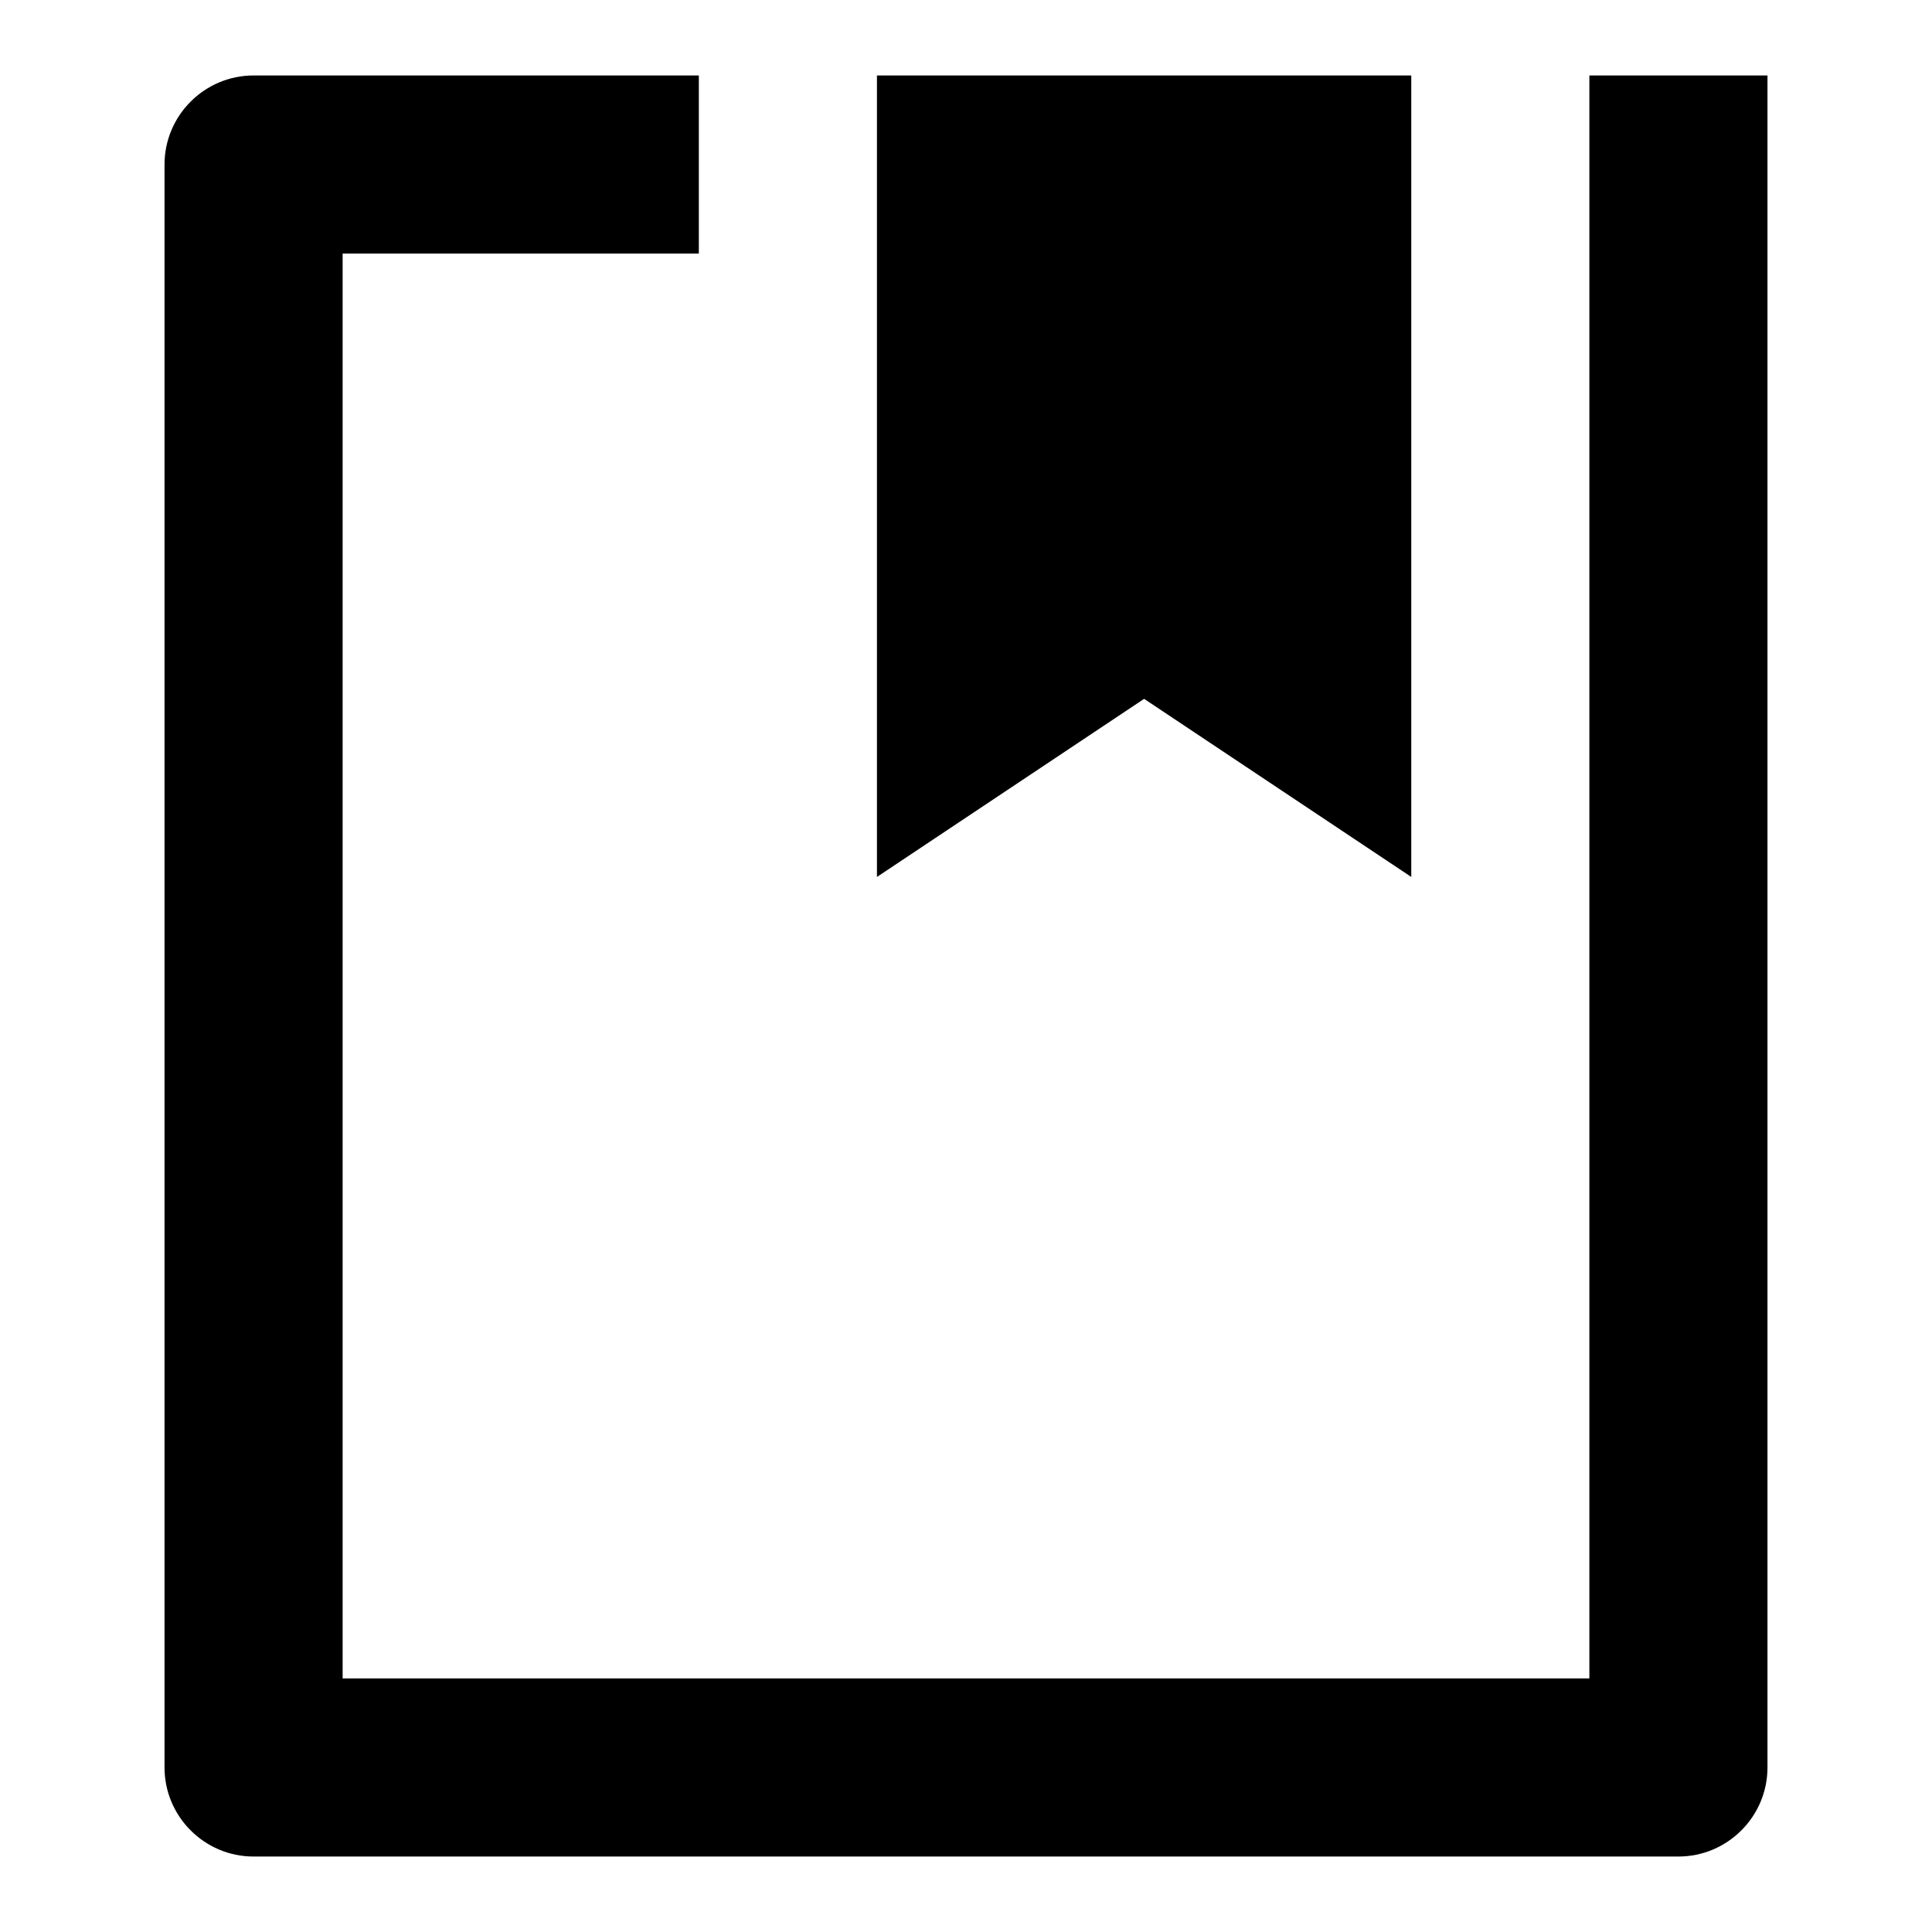
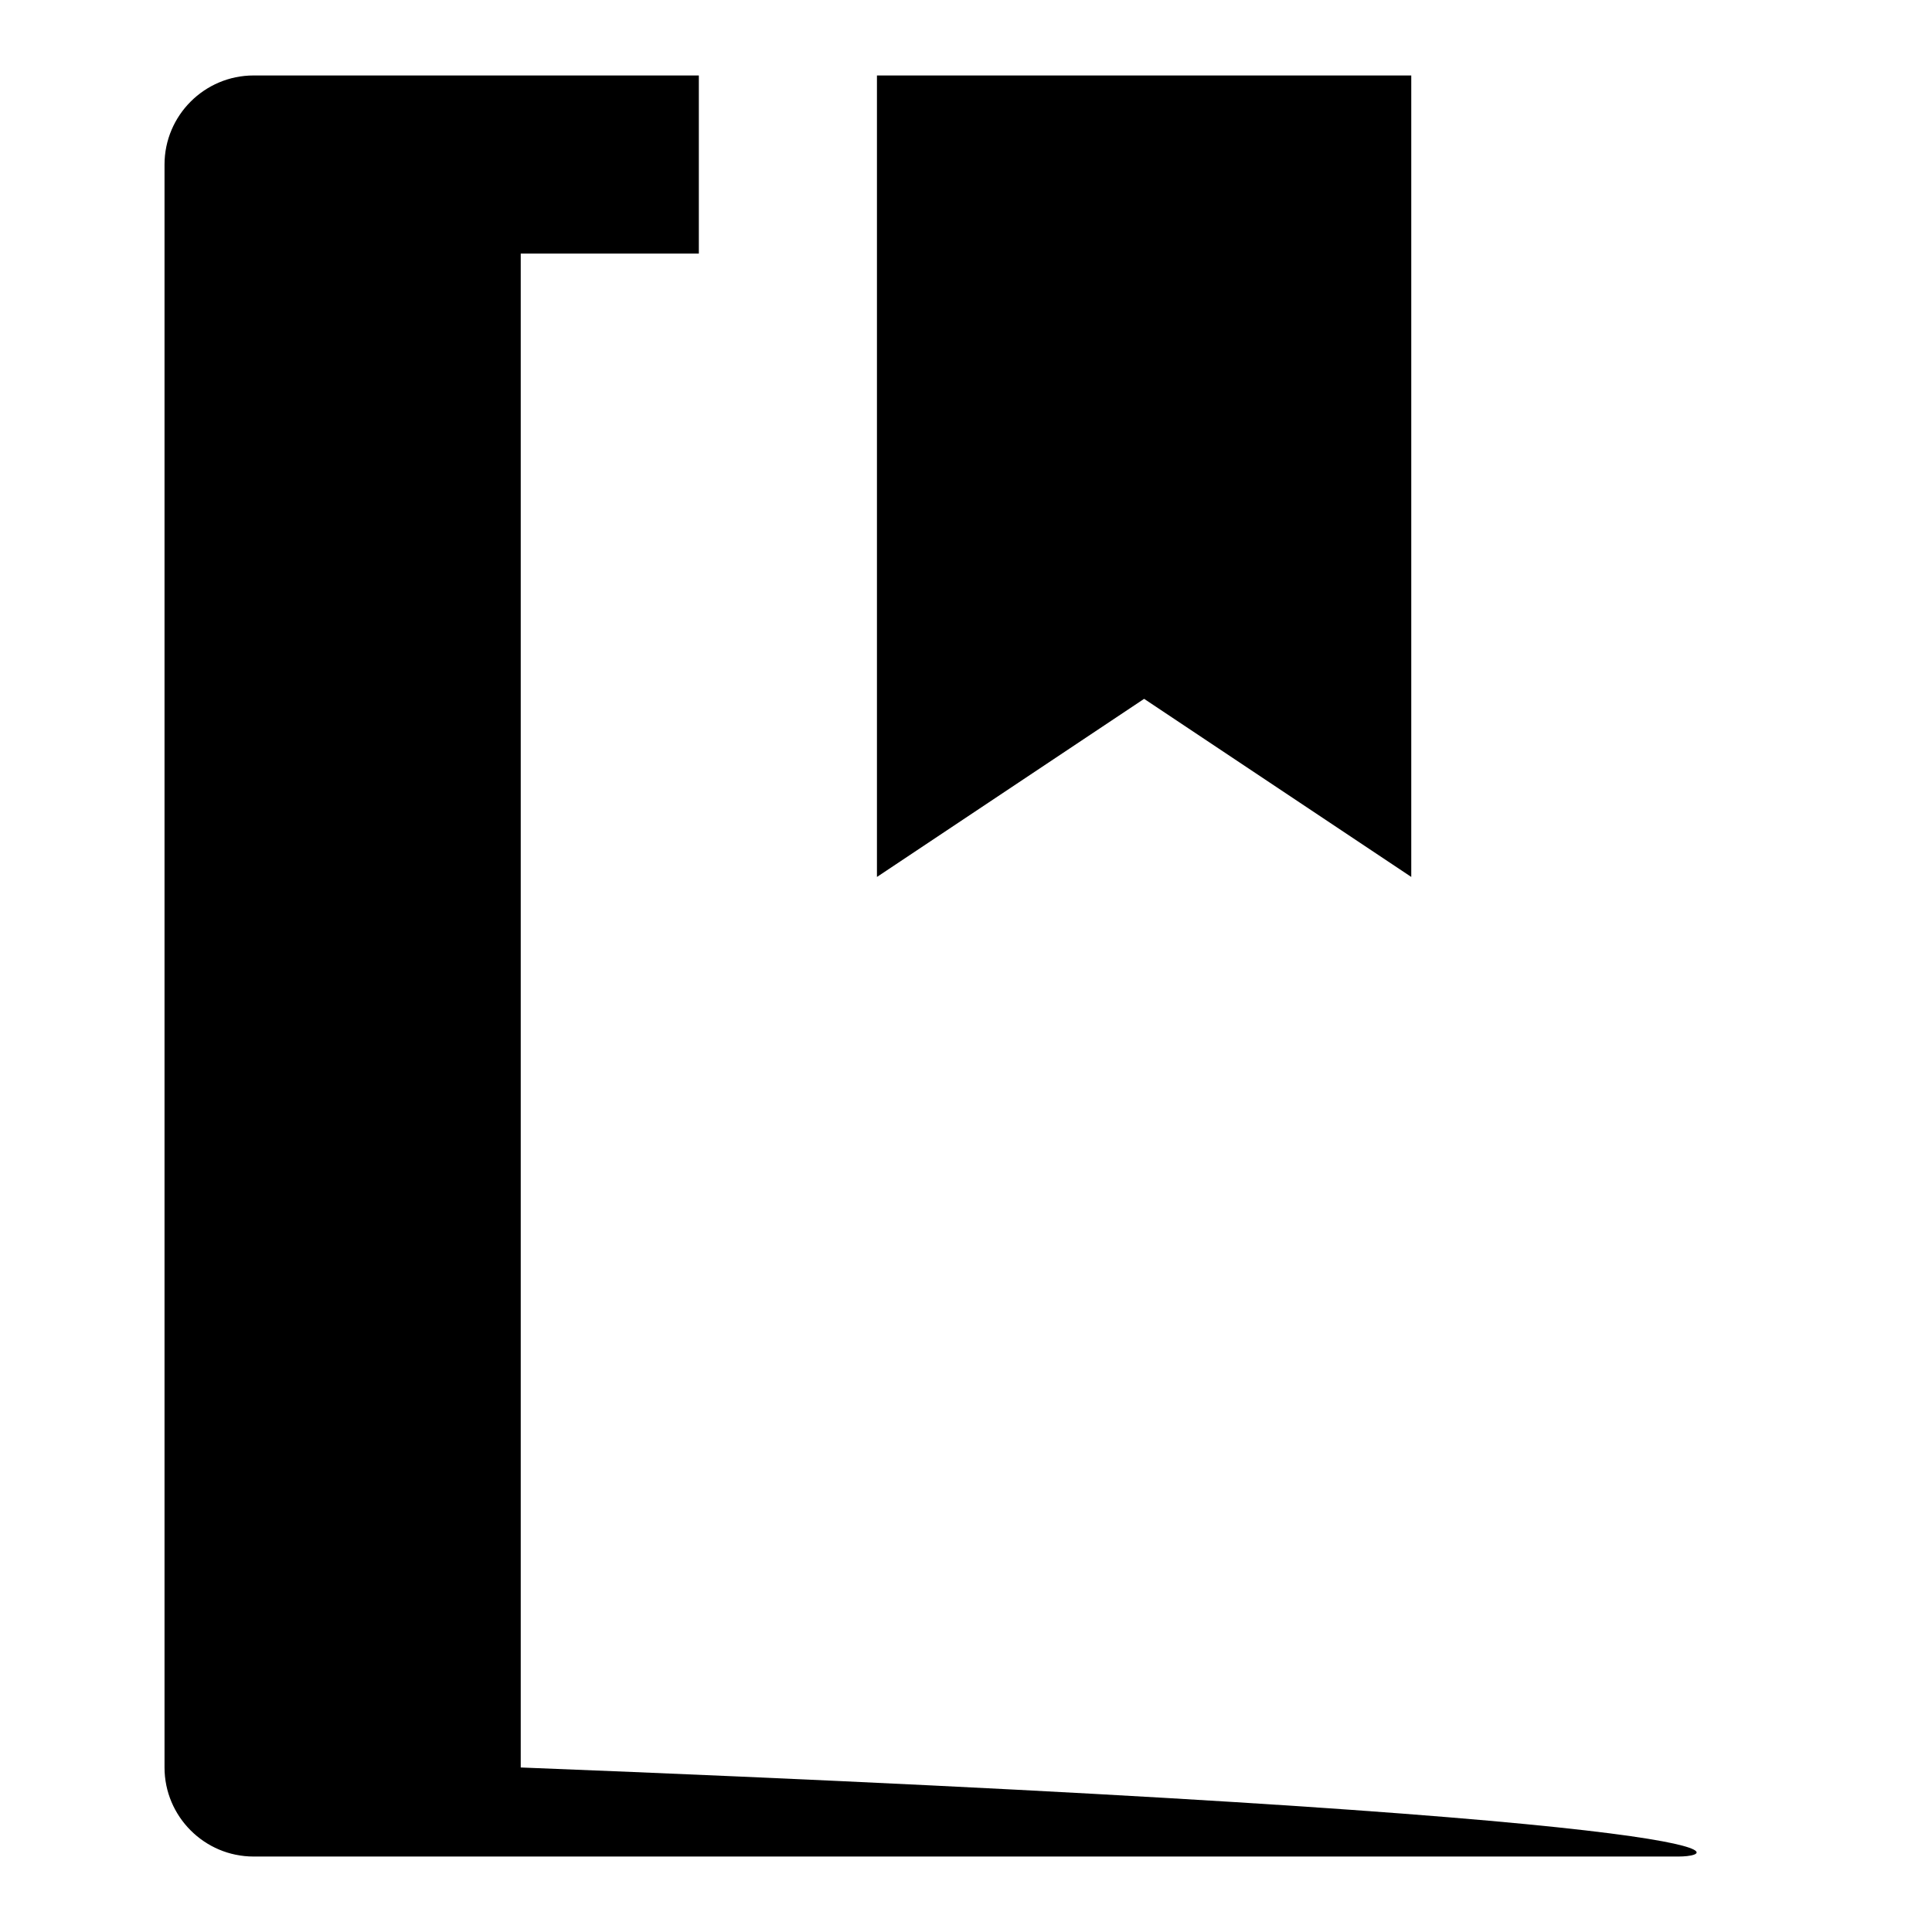
<svg xmlns="http://www.w3.org/2000/svg" version="1.1" x="0px" y="0px" viewBox="0 0 256 256" enable-background="new 0 0 256 256" xml:space="preserve">
  <g>
-     <path fill="#000000" d="M222.4,246H33.6c-6.5,0-11.8-5.3-11.8-11.8l0,0V21.8c0-6.5,5.3-11.8,11.8-11.8h59v23.6H45.4v188.8h165.2V10 h23.6v224.2C234.2,240.7,228.9,246,222.4,246L222.4,246L222.4,246z M187,116.2l-35.4-23.6l-35.4,23.6V10H187V116.2z" />
+     <path fill="#000000" d="M222.4,246H33.6c-6.5,0-11.8-5.3-11.8-11.8l0,0V21.8c0-6.5,5.3-11.8,11.8-11.8h59v23.6H45.4v188.8V10 h23.6v224.2C234.2,240.7,228.9,246,222.4,246L222.4,246L222.4,246z M187,116.2l-35.4-23.6l-35.4,23.6V10H187V116.2z" />
  </g>
</svg>